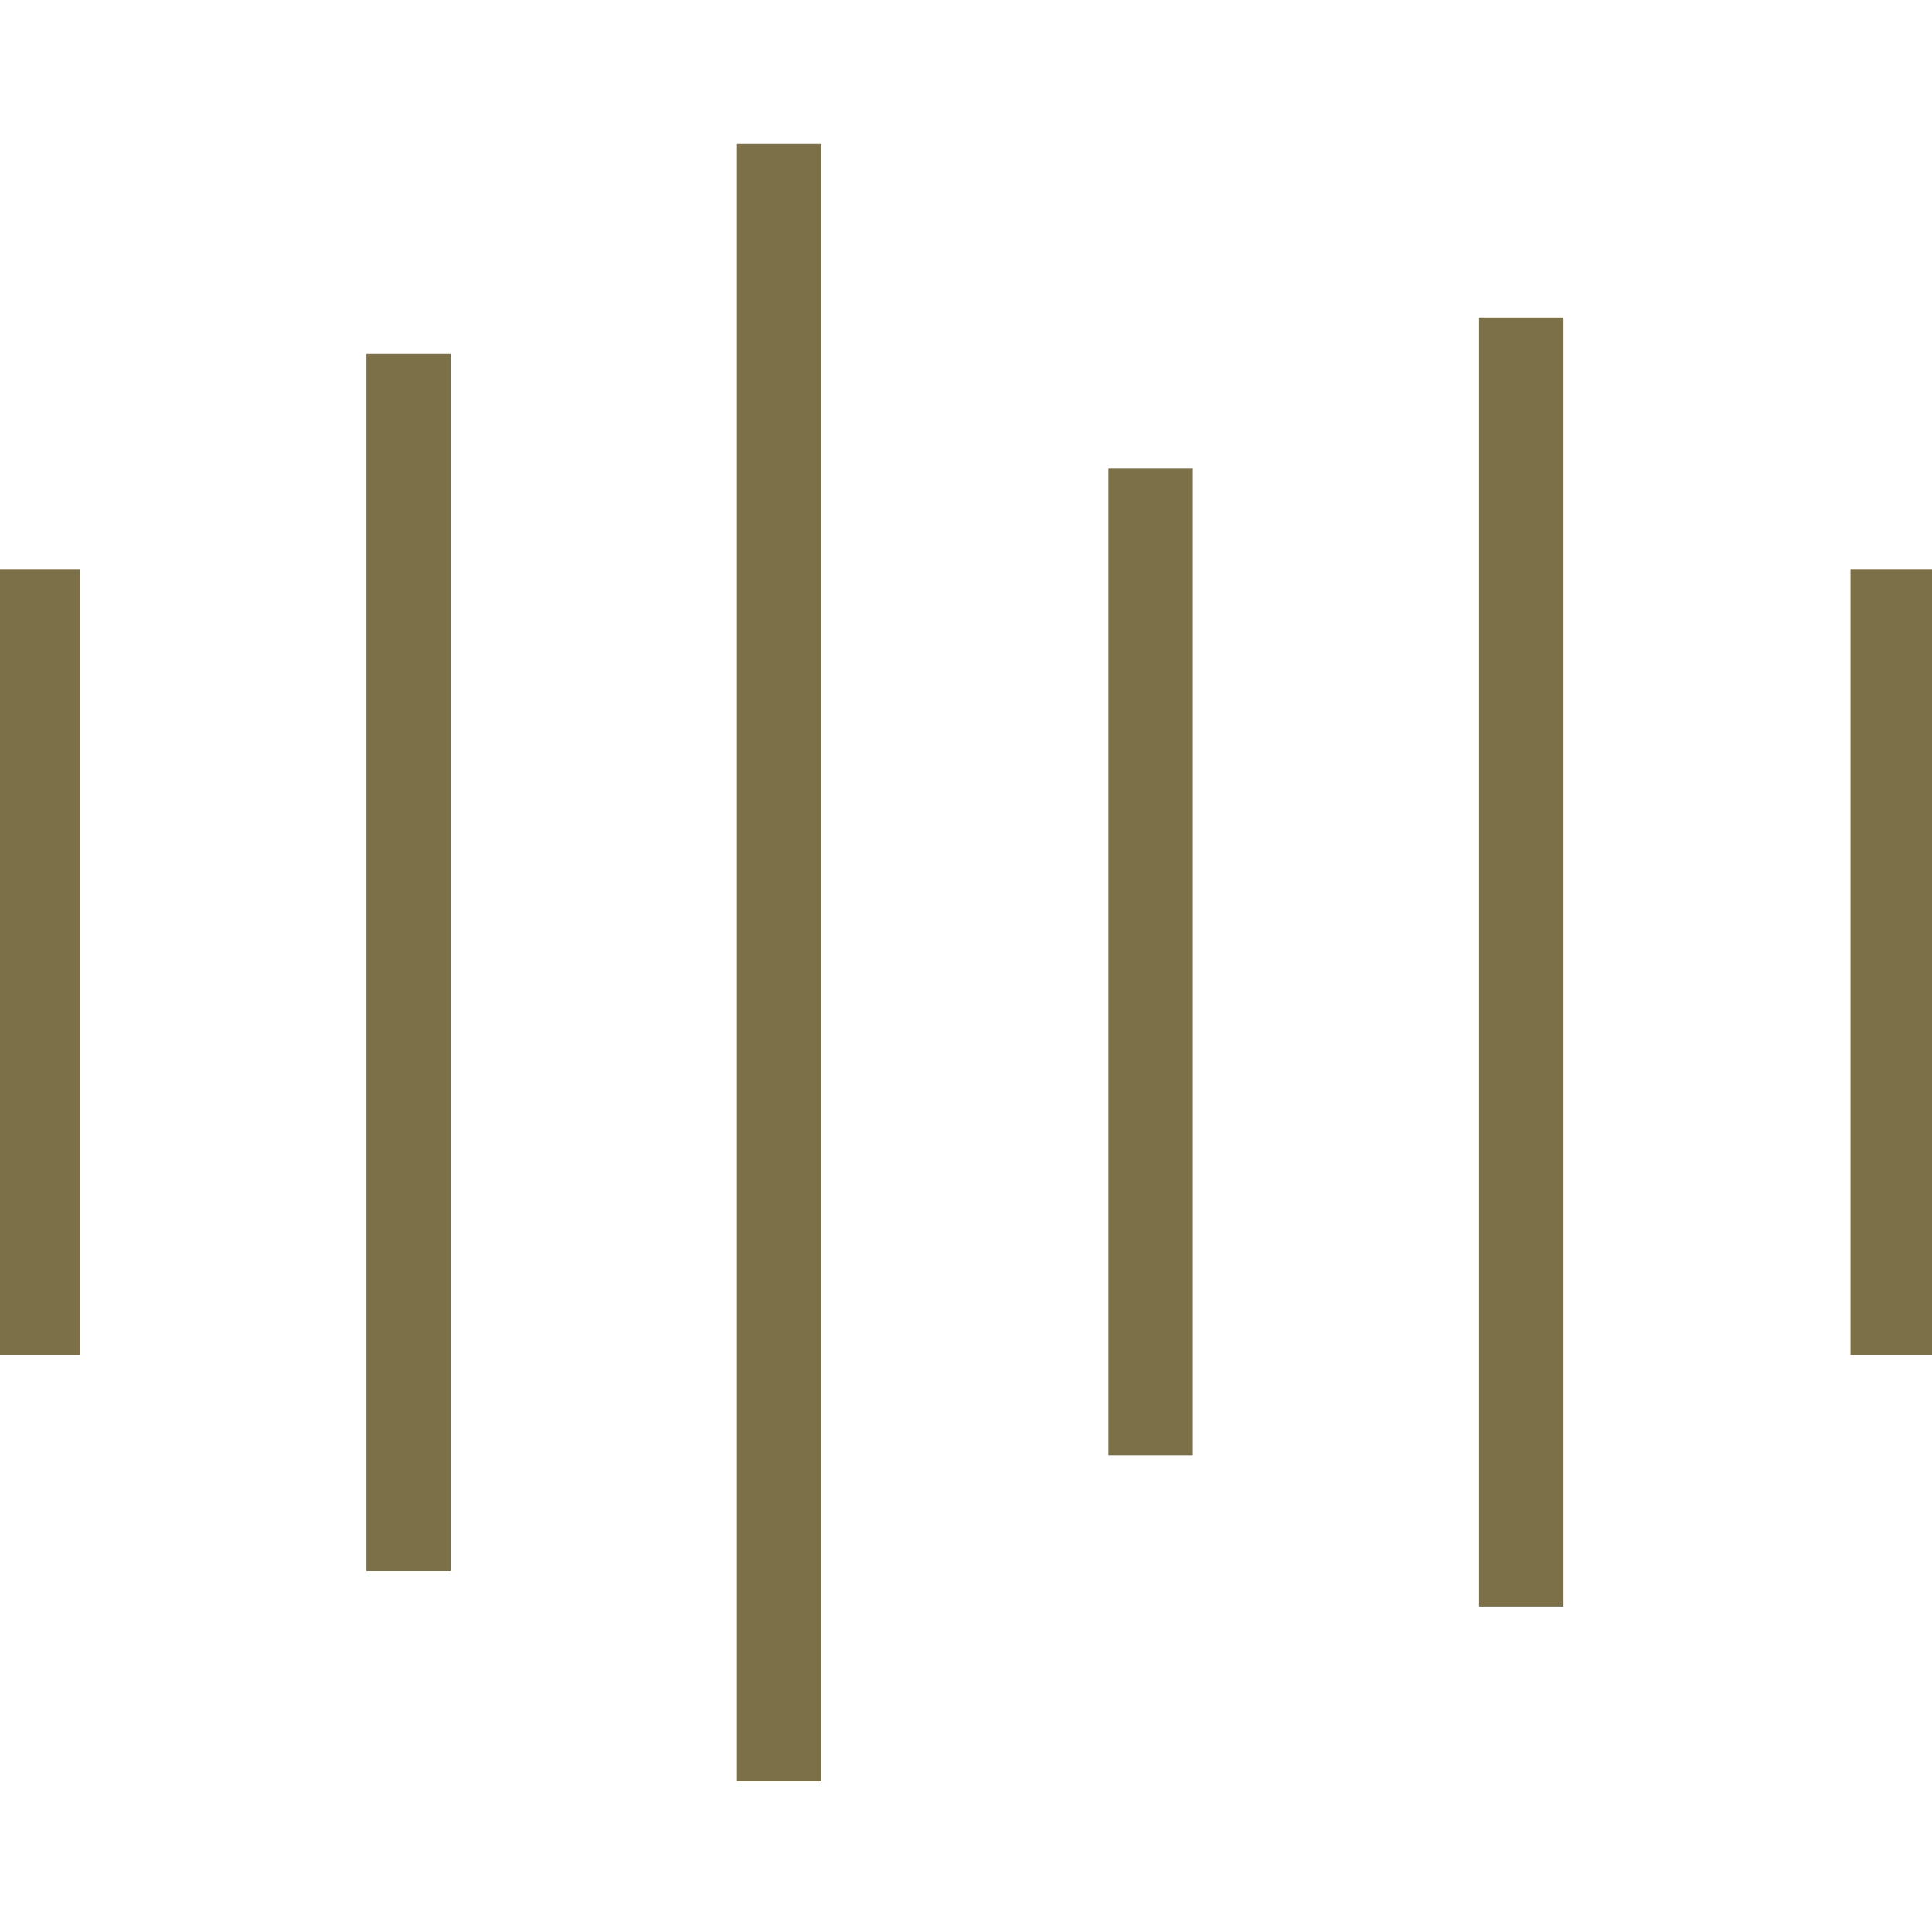
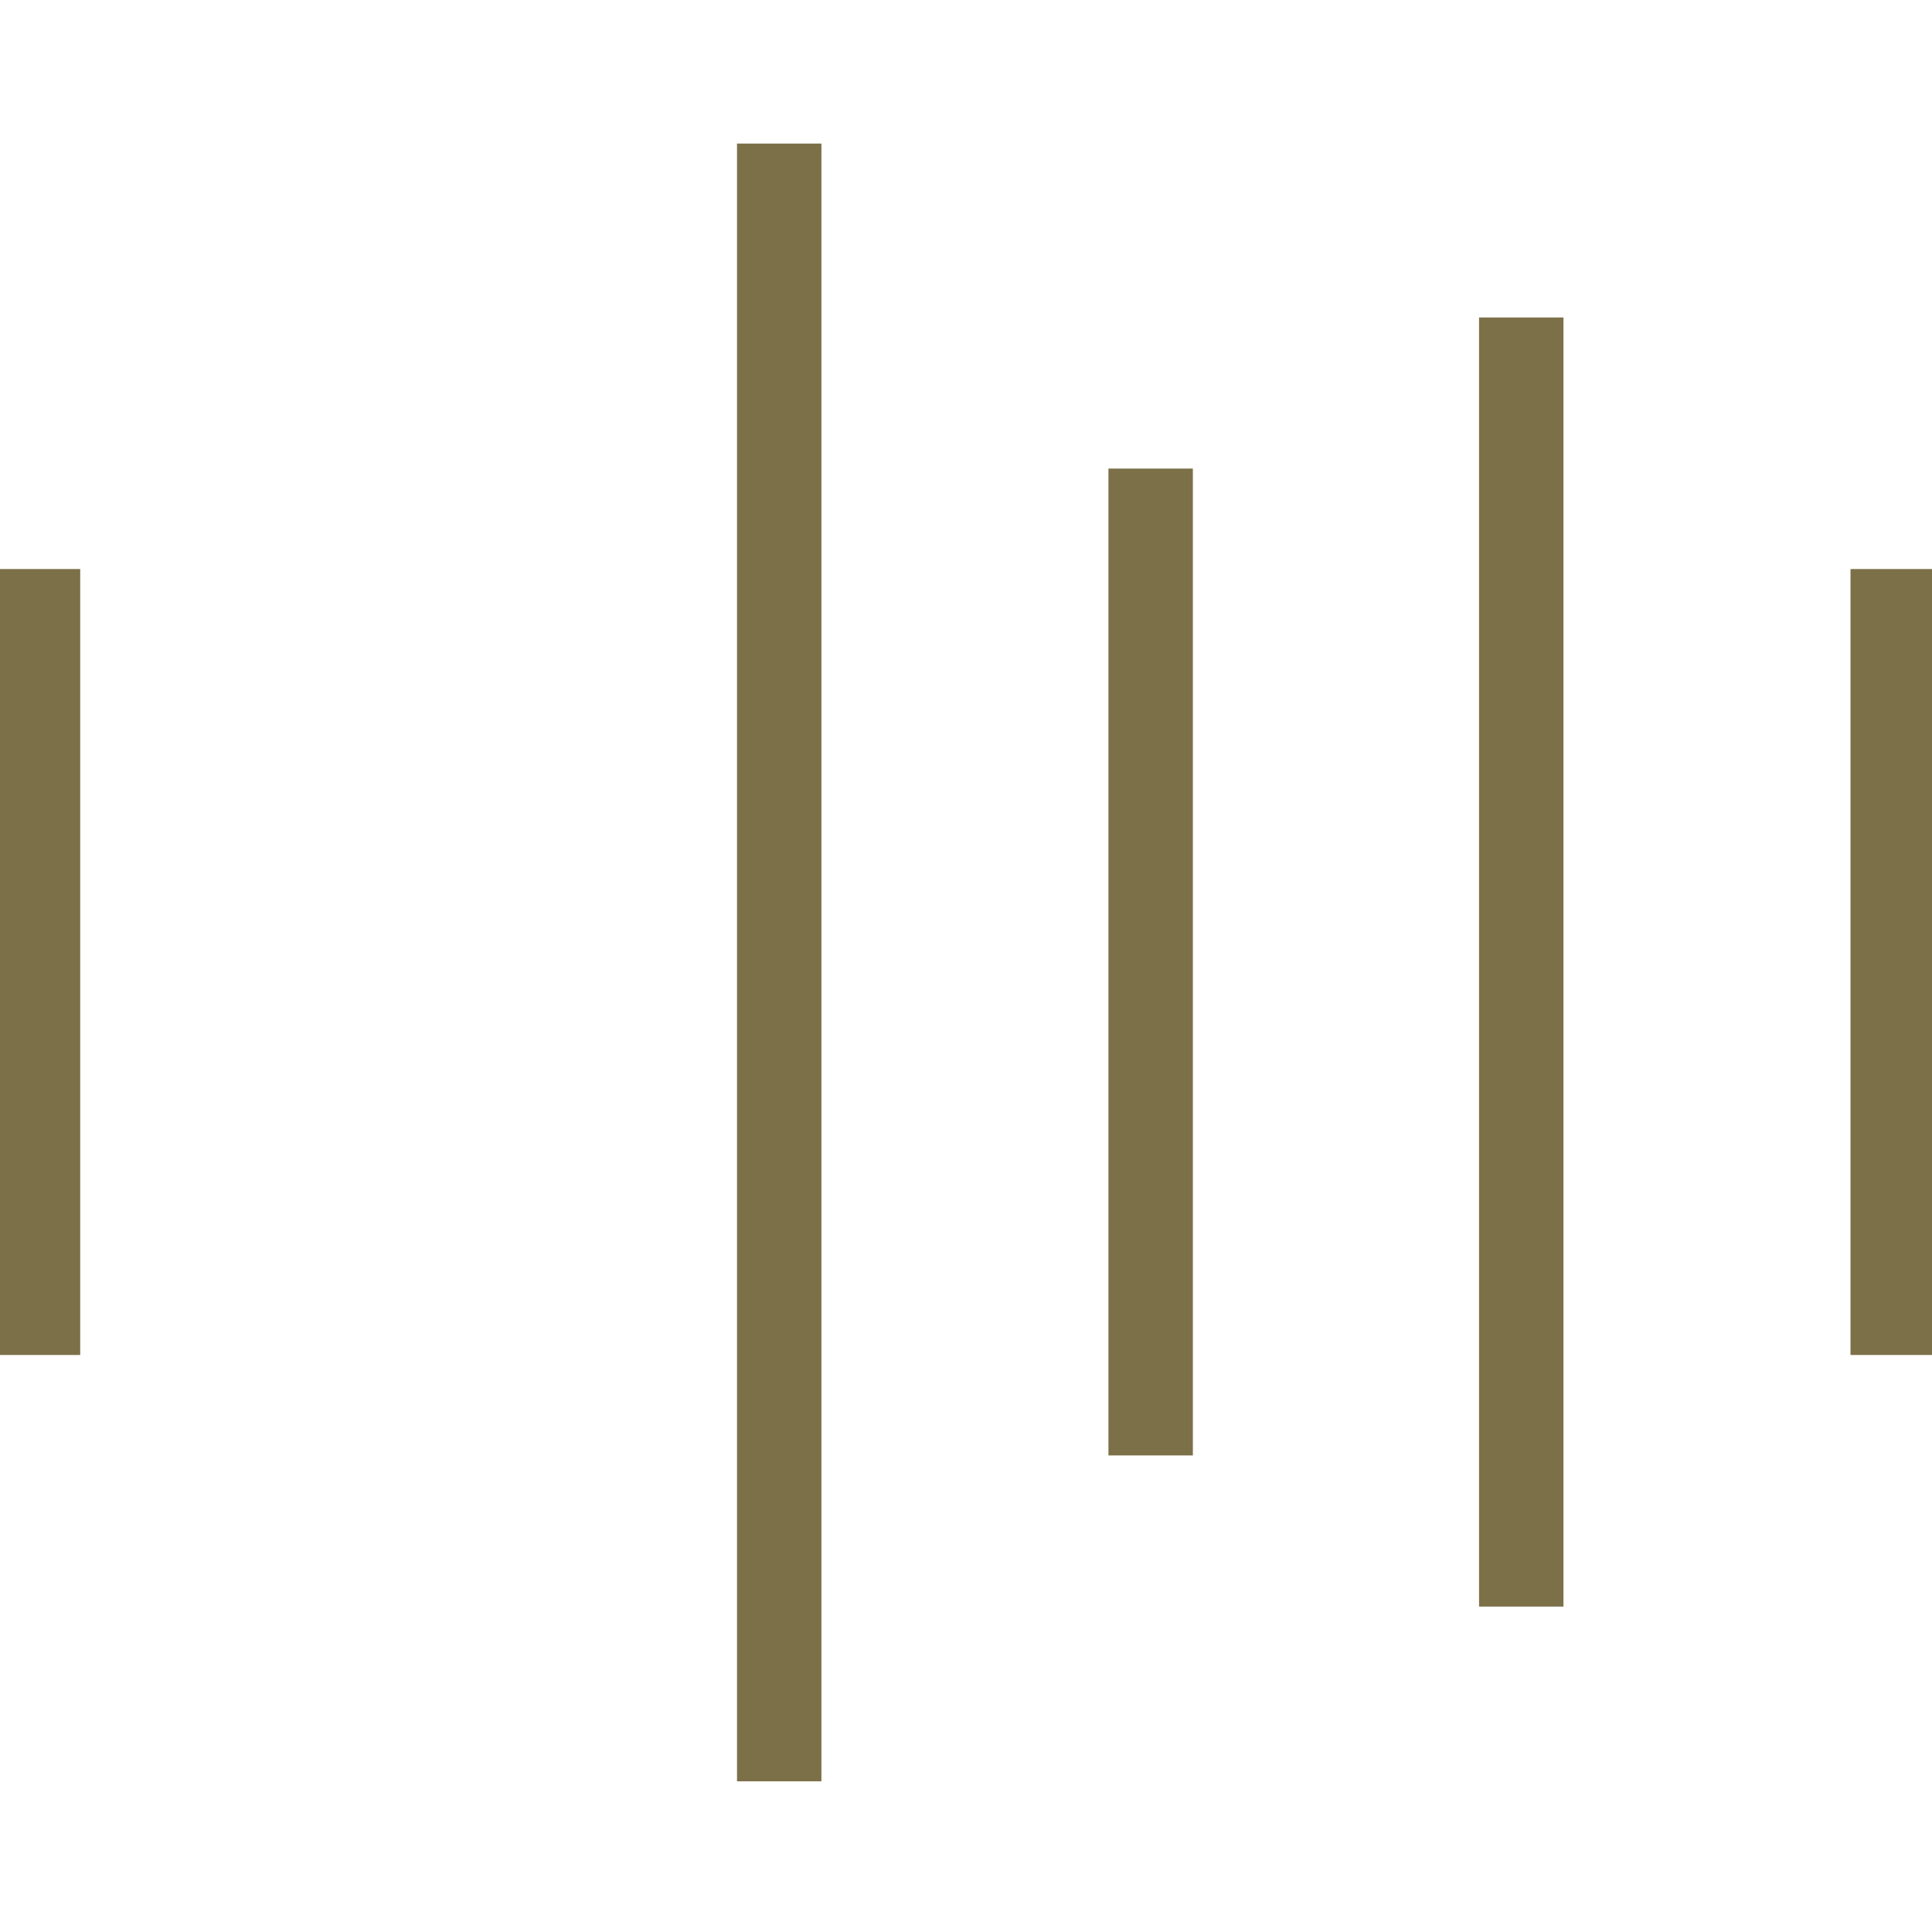
<svg xmlns="http://www.w3.org/2000/svg" width="120" height="120" viewBox="0 0 120 120">
  <defs>
    <clipPath id="clip-path">
      <rect id="_2" data-name="2" width="120" height="120" transform="translate(0.261 0.443)" fill="#7c7048" />
    </clipPath>
  </defs>
  <g id="Mask_Group_281" data-name="Mask Group 281" transform="translate(-0.261 -0.443)" clip-path="url(#clip-path)">
    <g id="_20231017__FB__Web_Icons-63" data-name="20231017__FB__Web_Icons-63" transform="translate(0 9.36)">
      <rect id="Rectangle_35770" data-name="Rectangle 35770" width="5.243" height="48.817" transform="translate(0 26.427)" fill="#7c7048" />
      <rect id="Rectangle_35771" data-name="Rectangle 35771" width="5.243" height="48.817" transform="translate(115.199 26.427)" fill="#7c7048" />
-       <rect id="Rectangle_35772" data-name="Rectangle 35772" width="5.243" height="75.611" transform="translate(23.019 13.056)" fill="#7c7048" />
      <rect id="Rectangle_35773" data-name="Rectangle 35773" width="5.243" height="61.296" transform="translate(69.109 20.187)" fill="#7c7048" />
      <rect id="Rectangle_35774" data-name="Rectangle 35774" width="5.243" height="80.068" transform="translate(92.128 10.802)" fill="#7c7048" />
      <rect id="Rectangle_35775" data-name="Rectangle 35775" width="5.243" height="101.723" transform="translate(46.038 0)" fill="#7c7048" />
    </g>
  </g>
</svg>